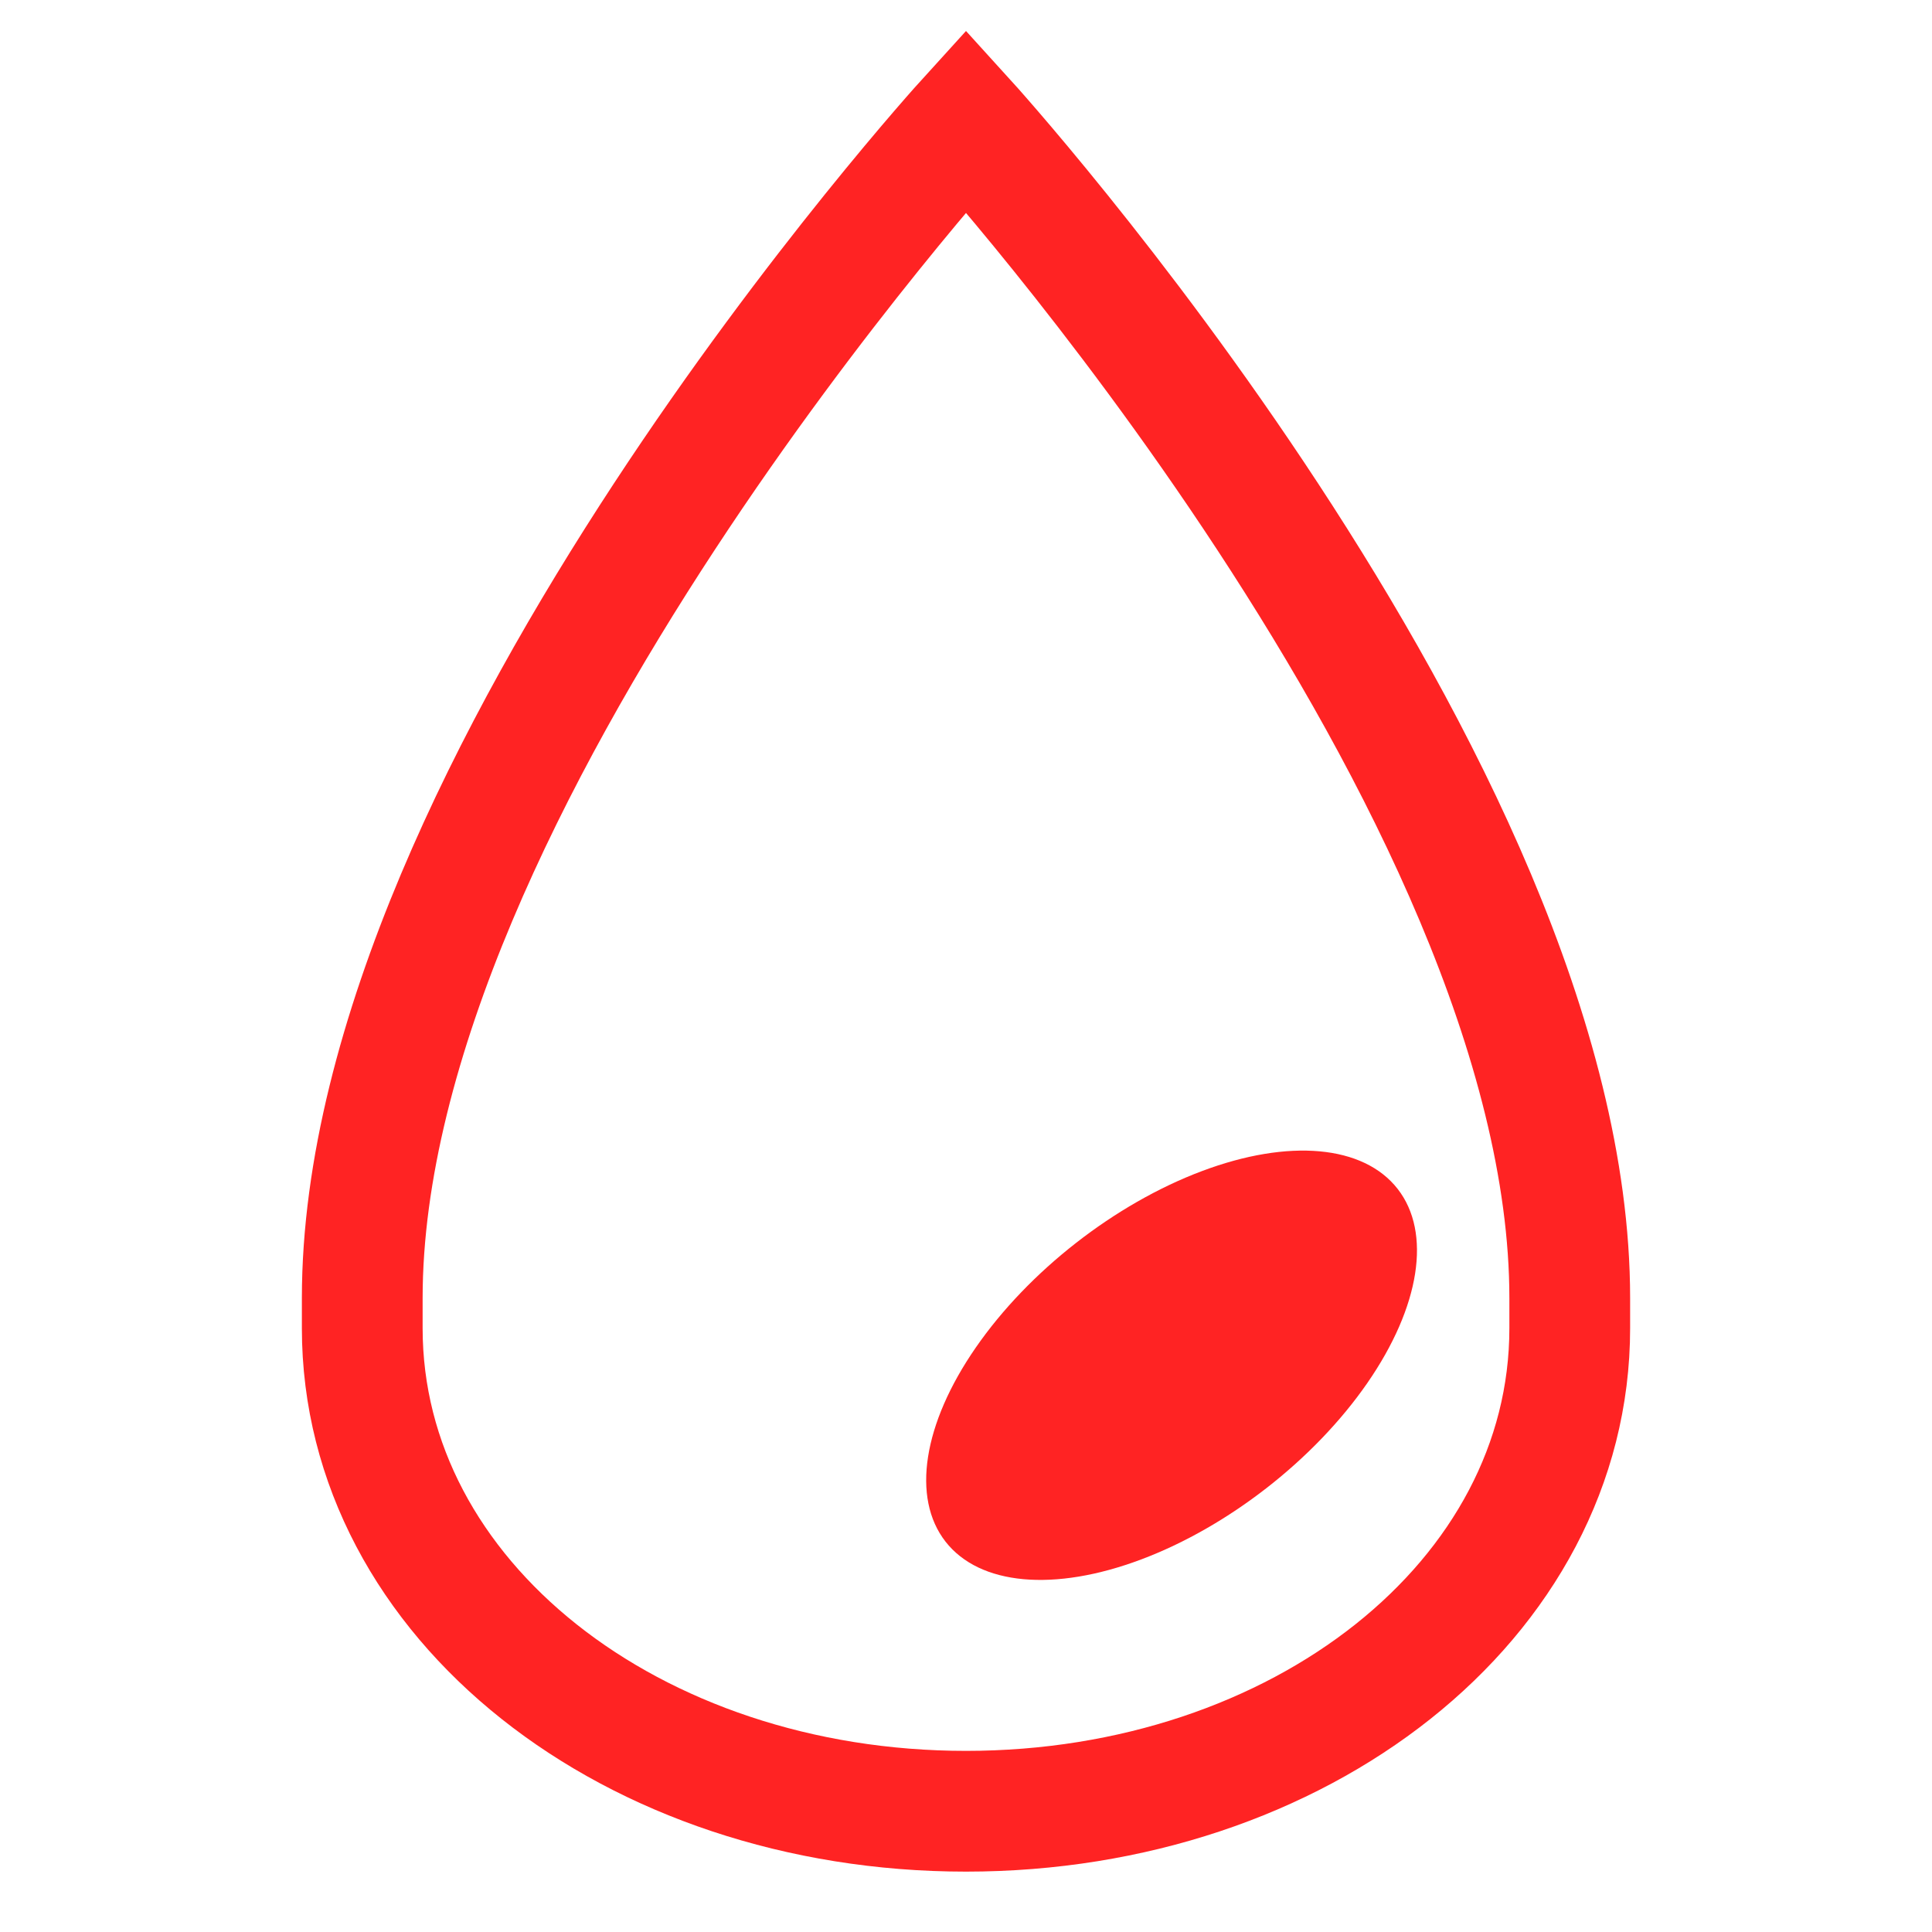
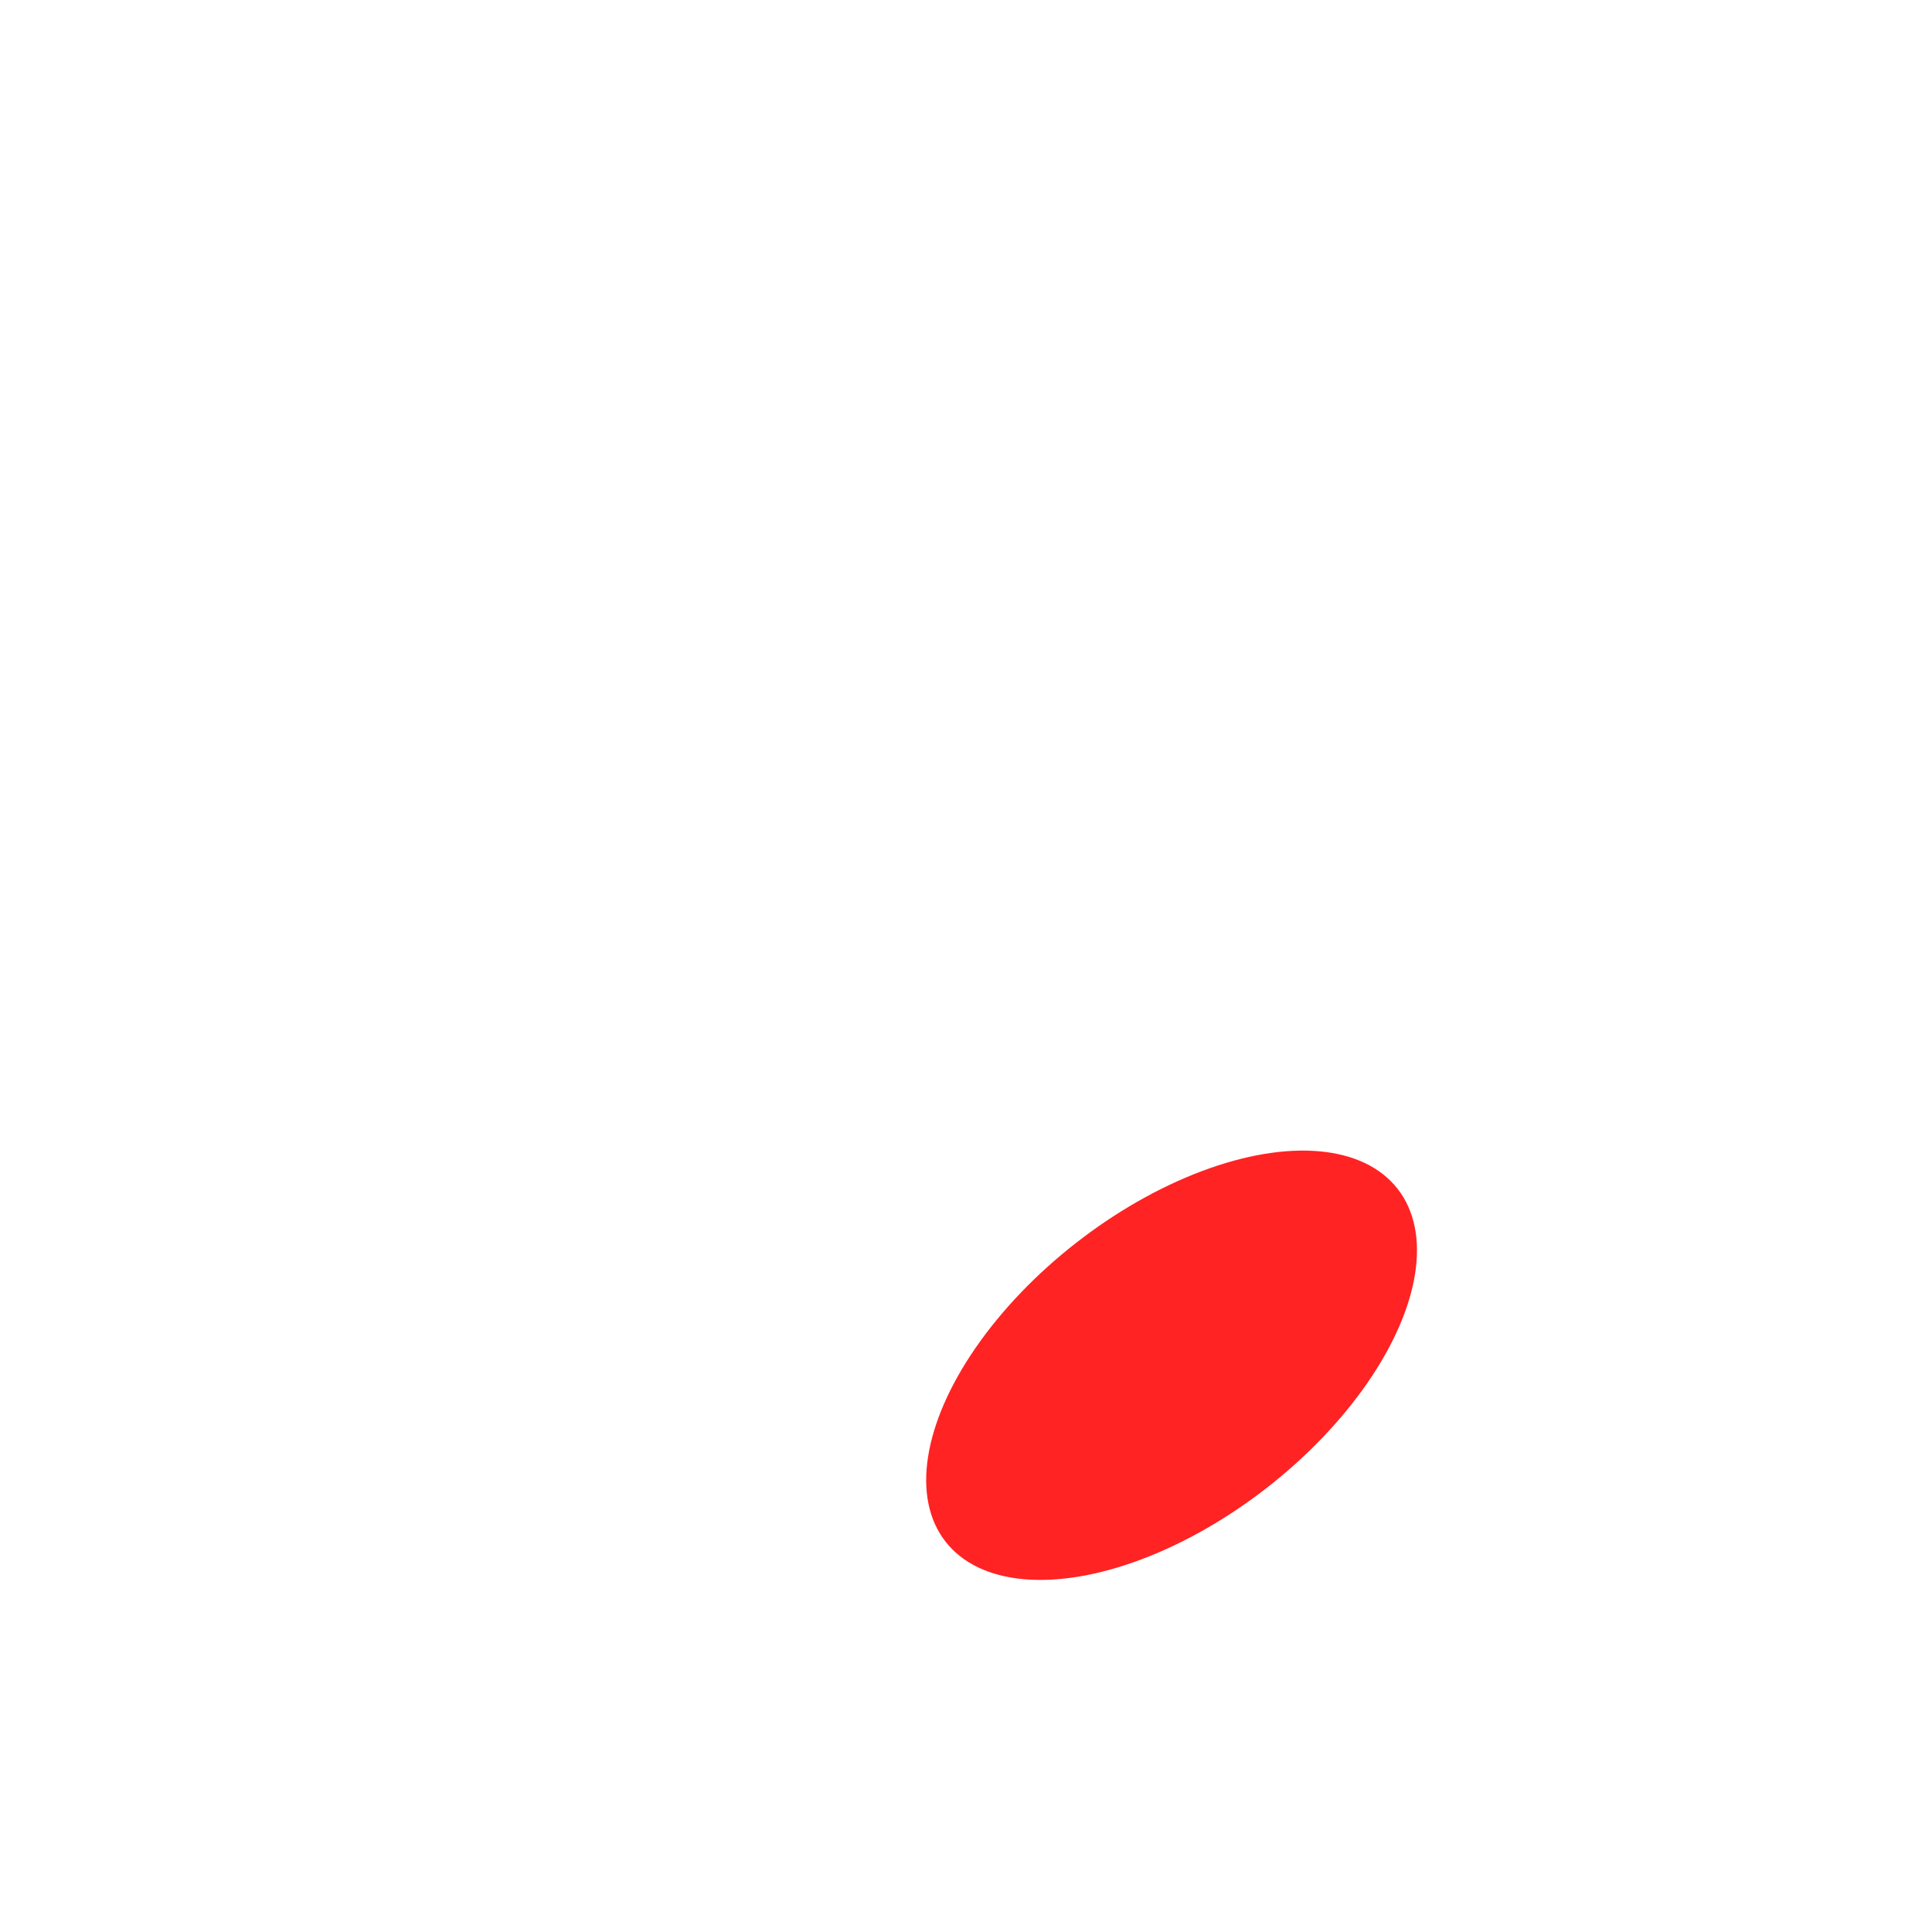
<svg xmlns="http://www.w3.org/2000/svg" width="32" height="32" viewBox="0 0 32 32" fill="none">
-   <path d="M16 30C21.523 30 26 26.5 26 22L26 21.5C26 13 16 2 16 2C16 2 6 13 6 21.5L6 22C6 26.5 10.477 30 16 30Z" stroke="#FF2323" stroke-width="2" />
  <ellipse cx="19.405" cy="22.613" rx="4.749" ry="2.571" transform="rotate(-37.959 19.405 22.613)" fill="#FF2323" />
</svg>